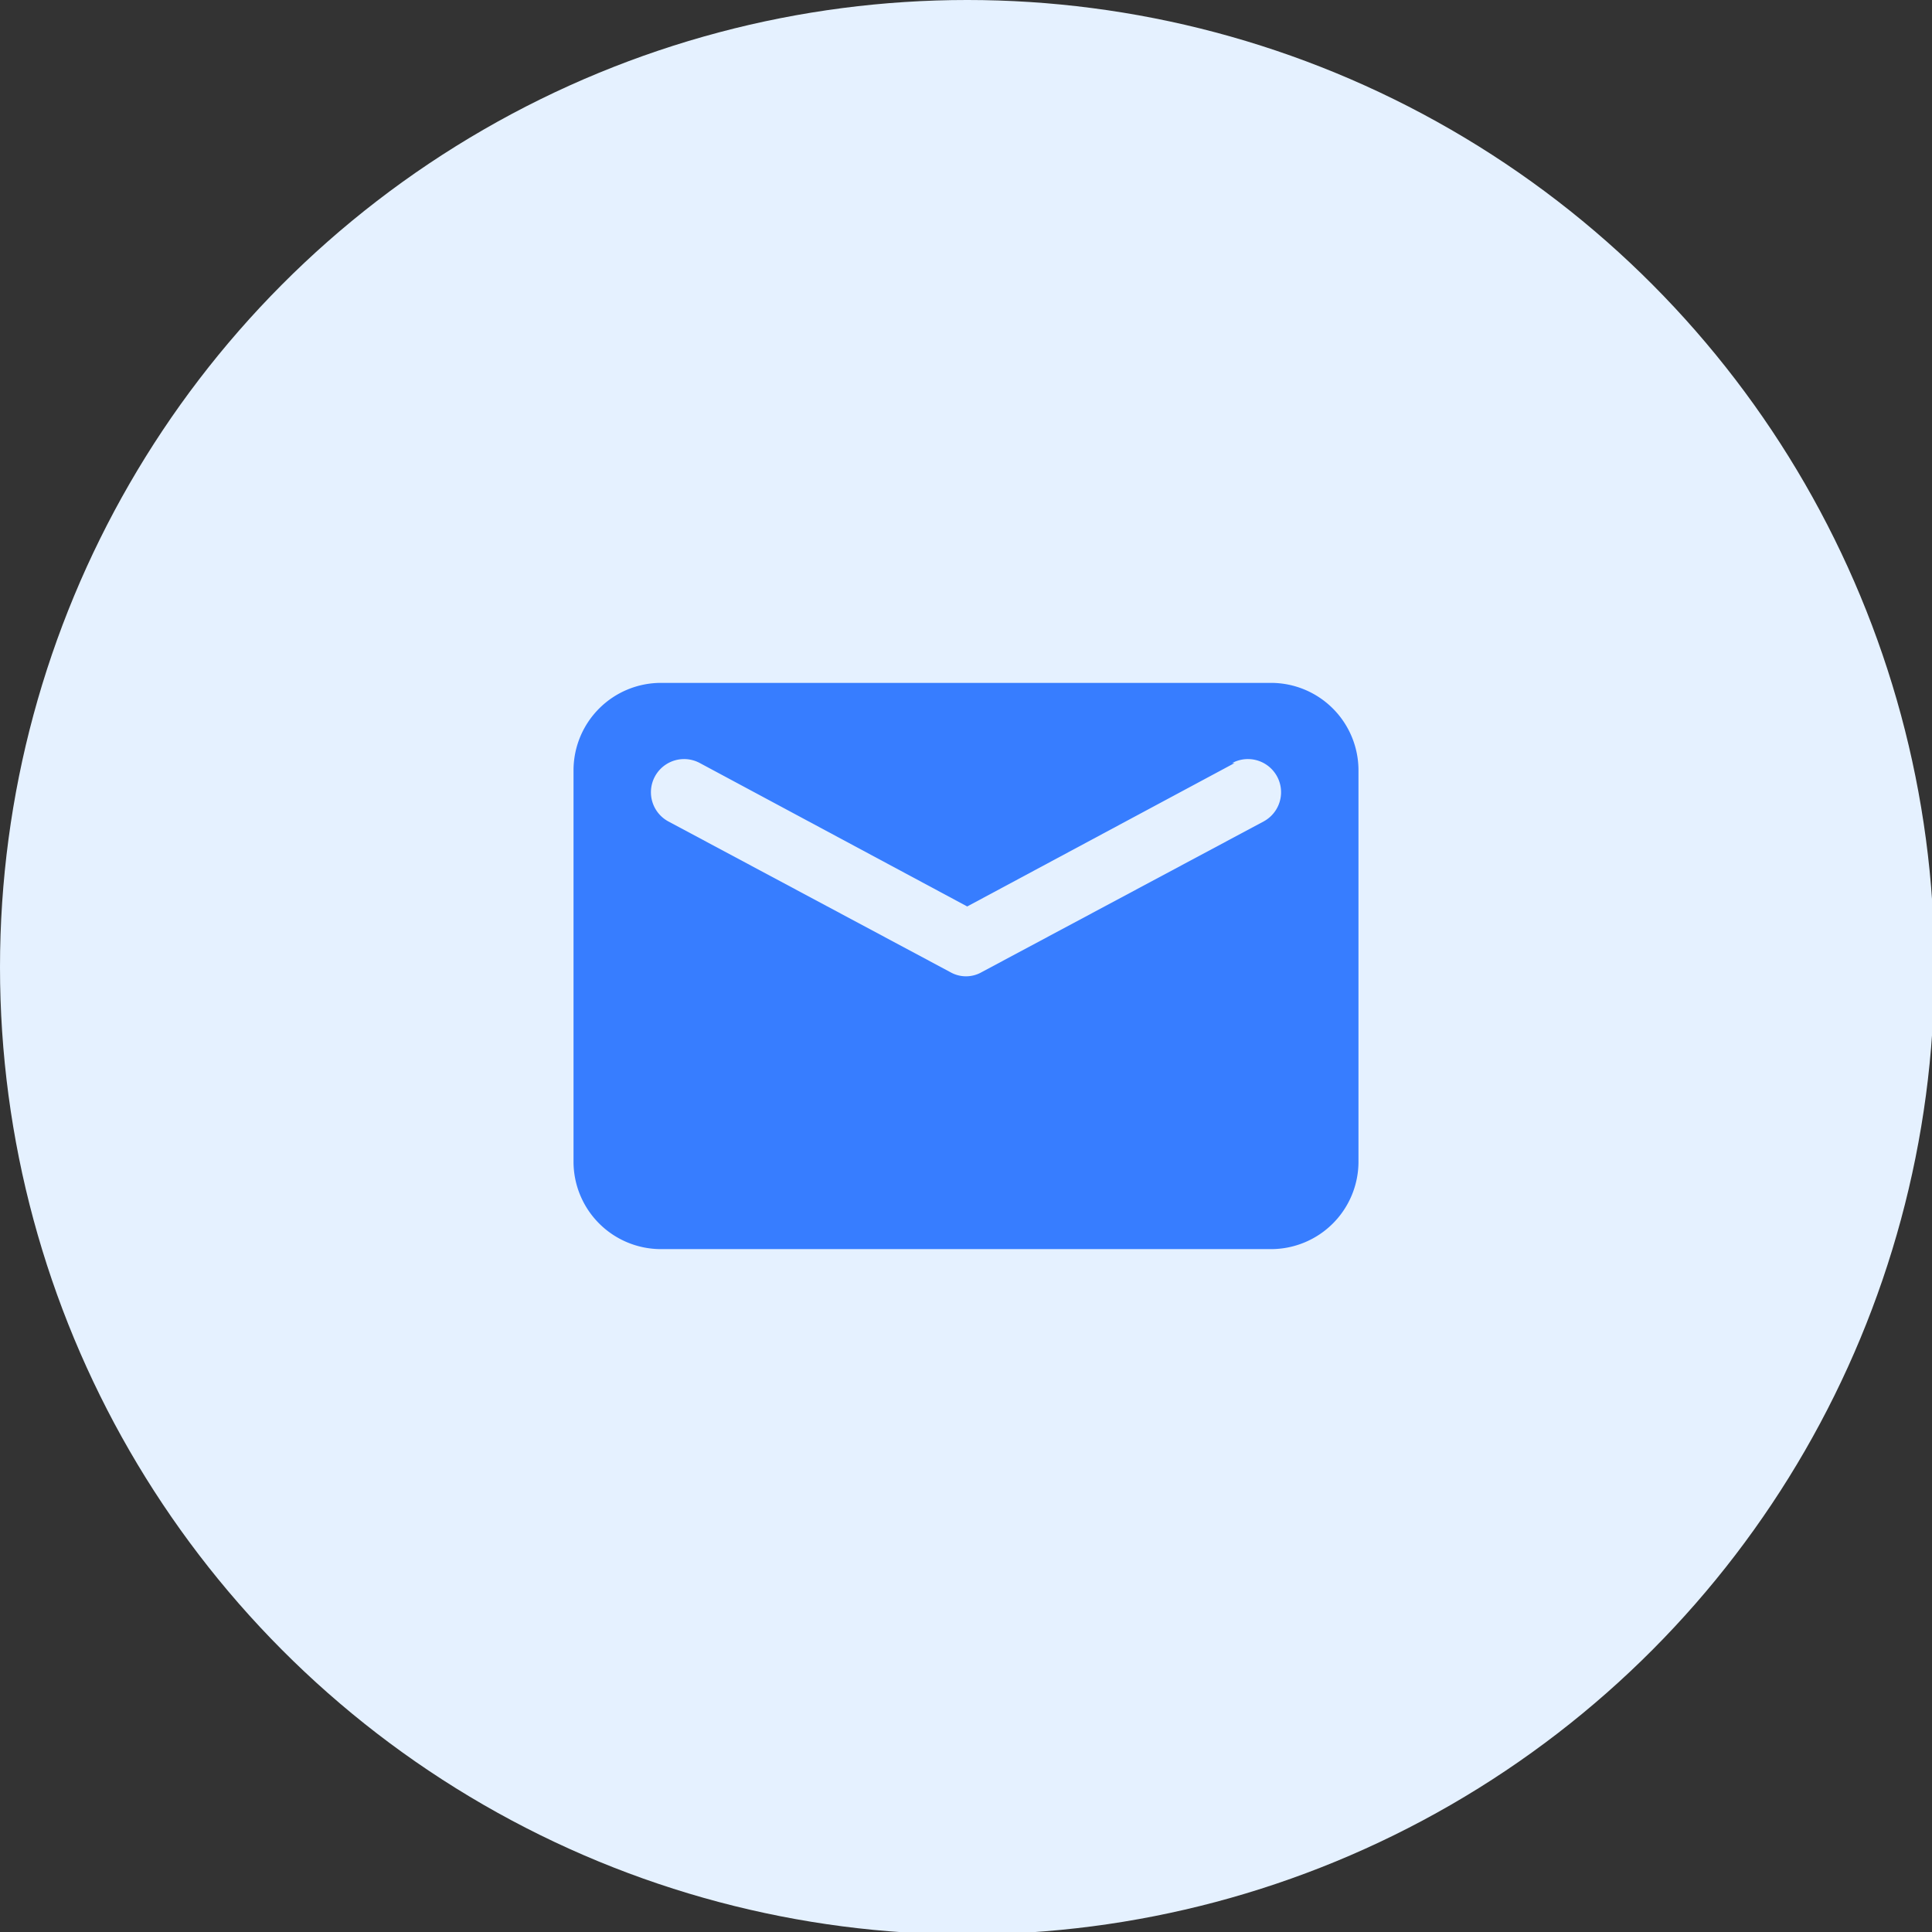
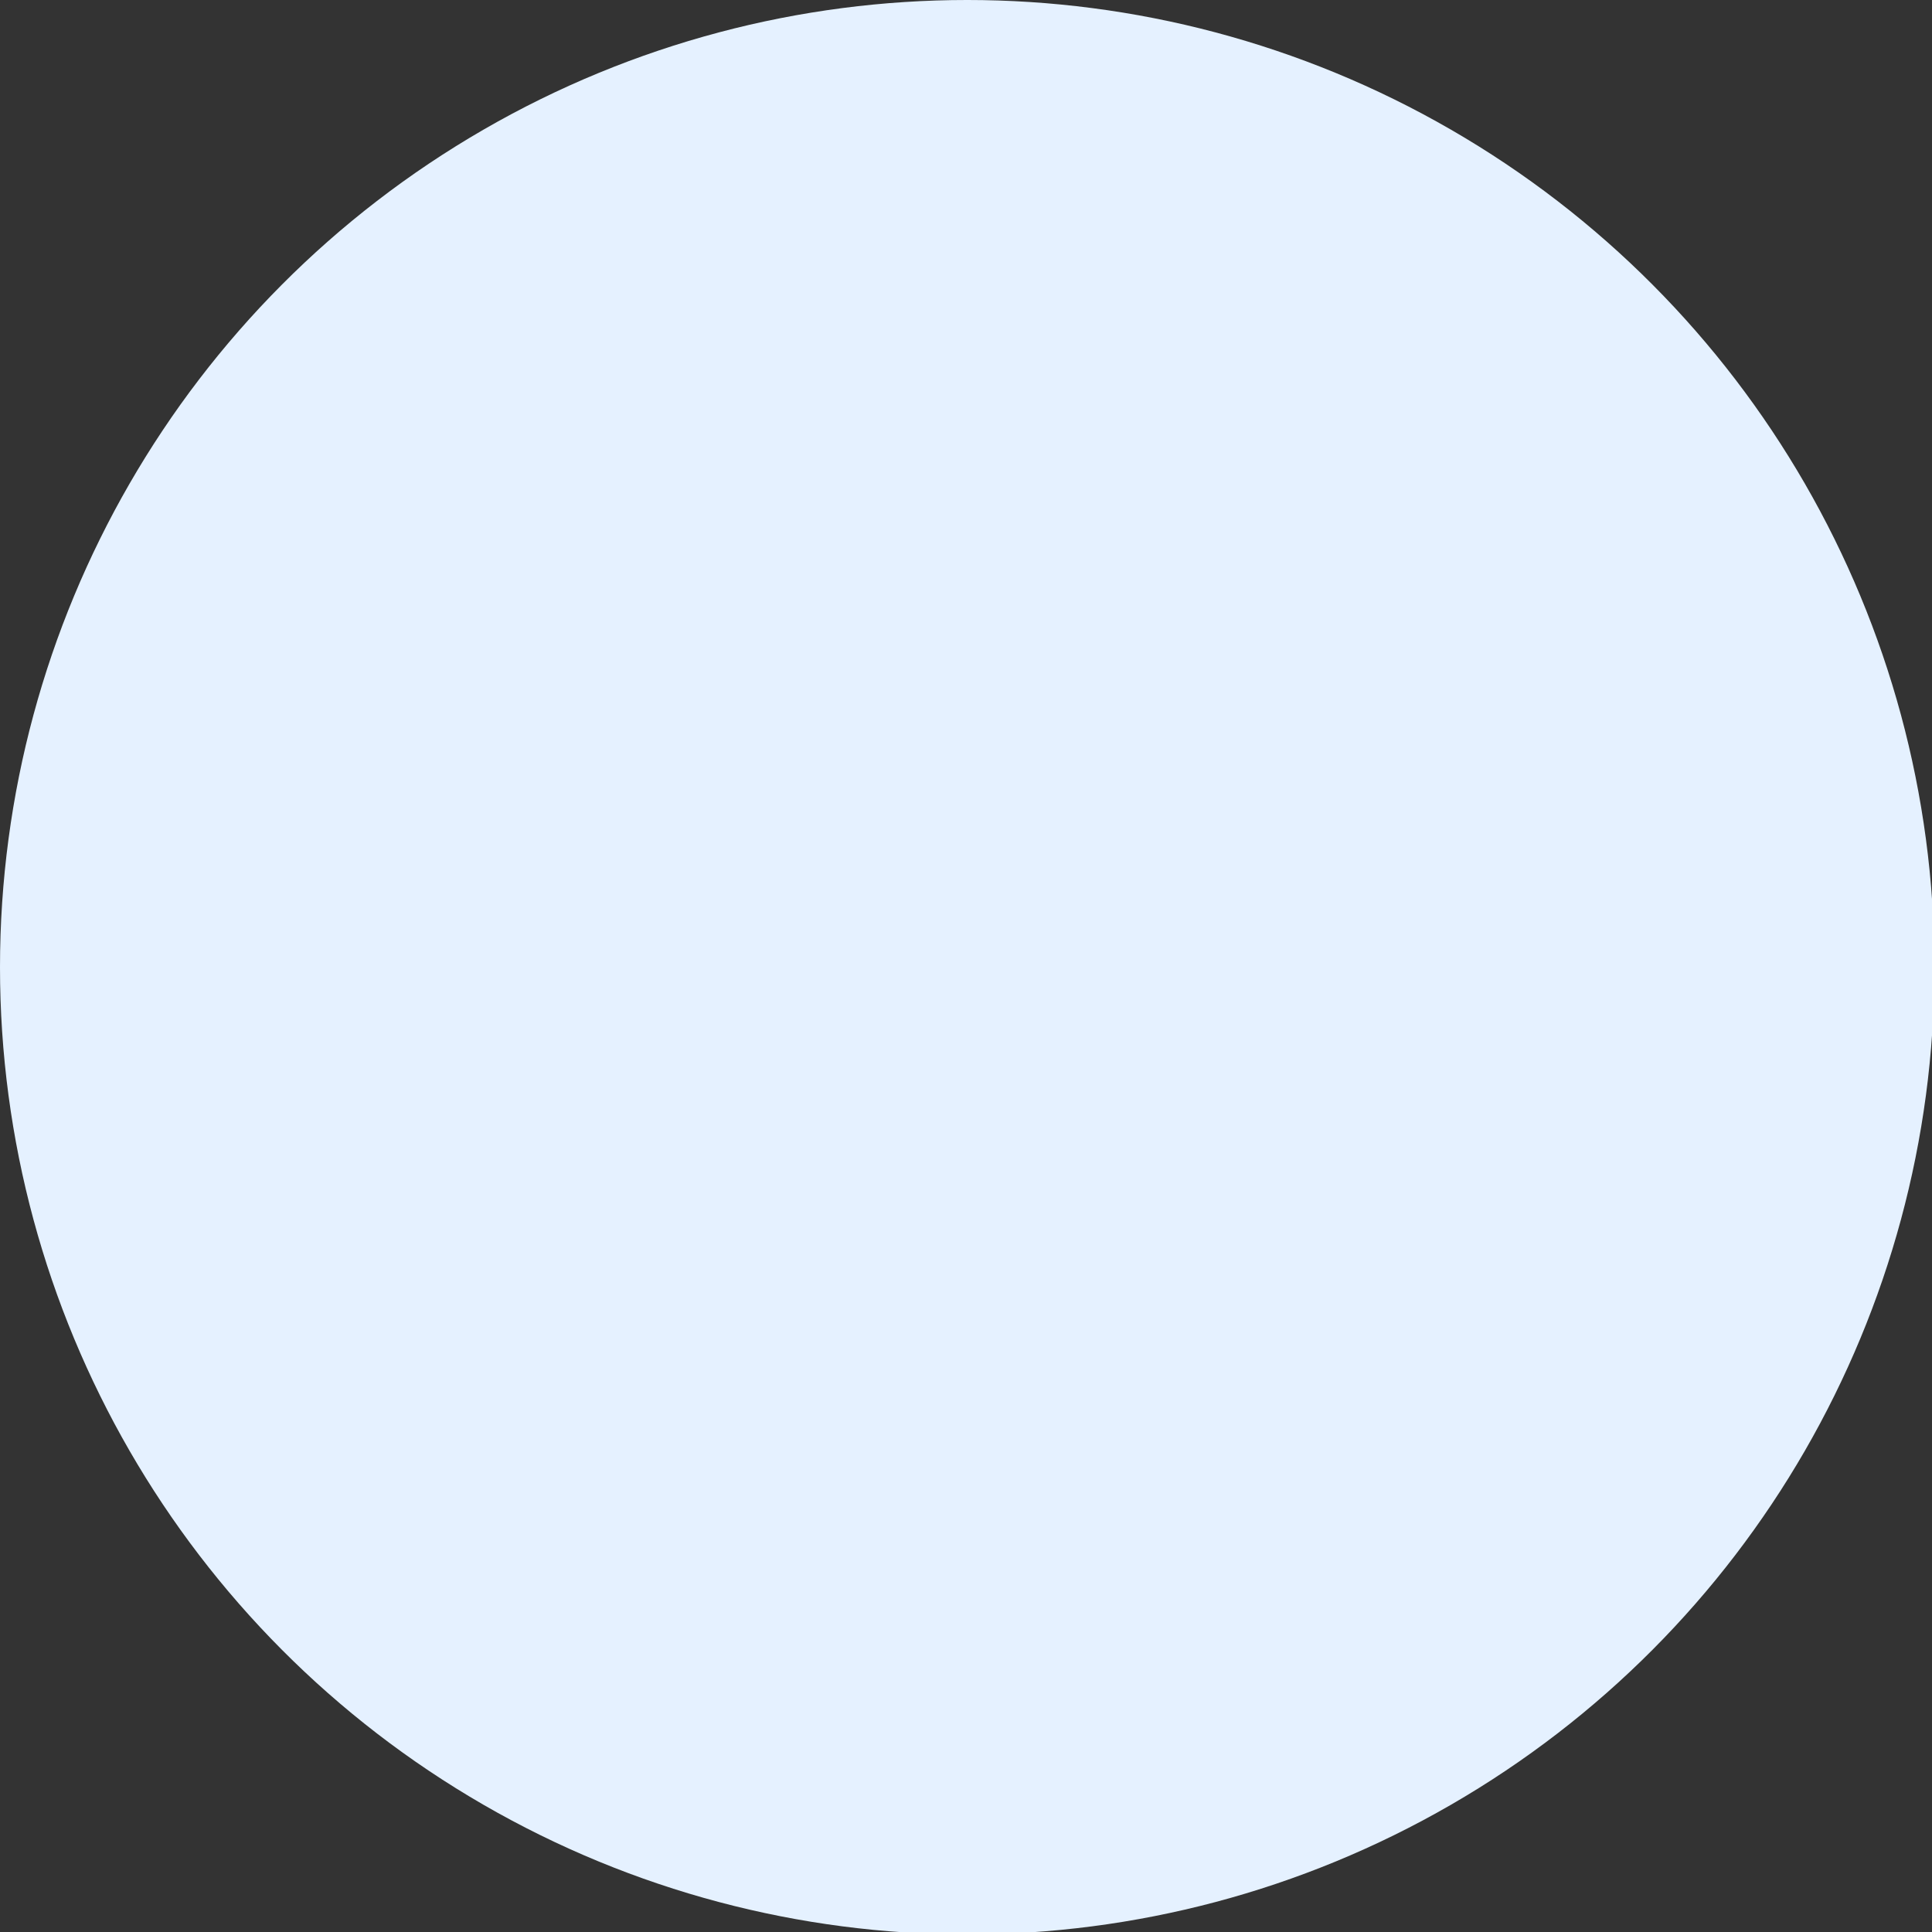
<svg xmlns="http://www.w3.org/2000/svg" viewBox="0 0 79.5 79.5">
  <rect x="0" y="0" width="79.5" height="79.5" fill="#333333" stroke="none" />
  <defs>
    <style>
      .cls-1 {
        fill: #e5f1ff;
      }

      .cls-2 {
        fill: #377dff;
      }
    </style>
  </defs>
  <title>icon-contact-mail-blue</title>
  <g id="Layer_2" data-name="Layer 2">
    <g id="Layer_2-2" data-name="Layer 2">
      <g>
        <circle class="cls-1" cx="39.8" cy="39.8" r="39.8" />
-         <path class="cls-2" d="M27.2,28.1H52.3a3.6,3.6,0,0,1,3.6,3.6V47.8a3.6,3.6,0,0,1-3.6,3.6H27.2a3.6,3.6,0,0,1-3.6-3.6V31.7A3.6,3.6,0,0,1,27.2,28.1Zm23.6,3.3-11,5.9-11-5.9a1.3,1.3,0,0,0-1.3,2.4L39.1,40a1.3,1.3,0,0,0,1.3,0L52,33.8a1.3,1.3,0,1,0-1.3-2.4Z" />
      </g>
    </g>
  </g>
</svg>